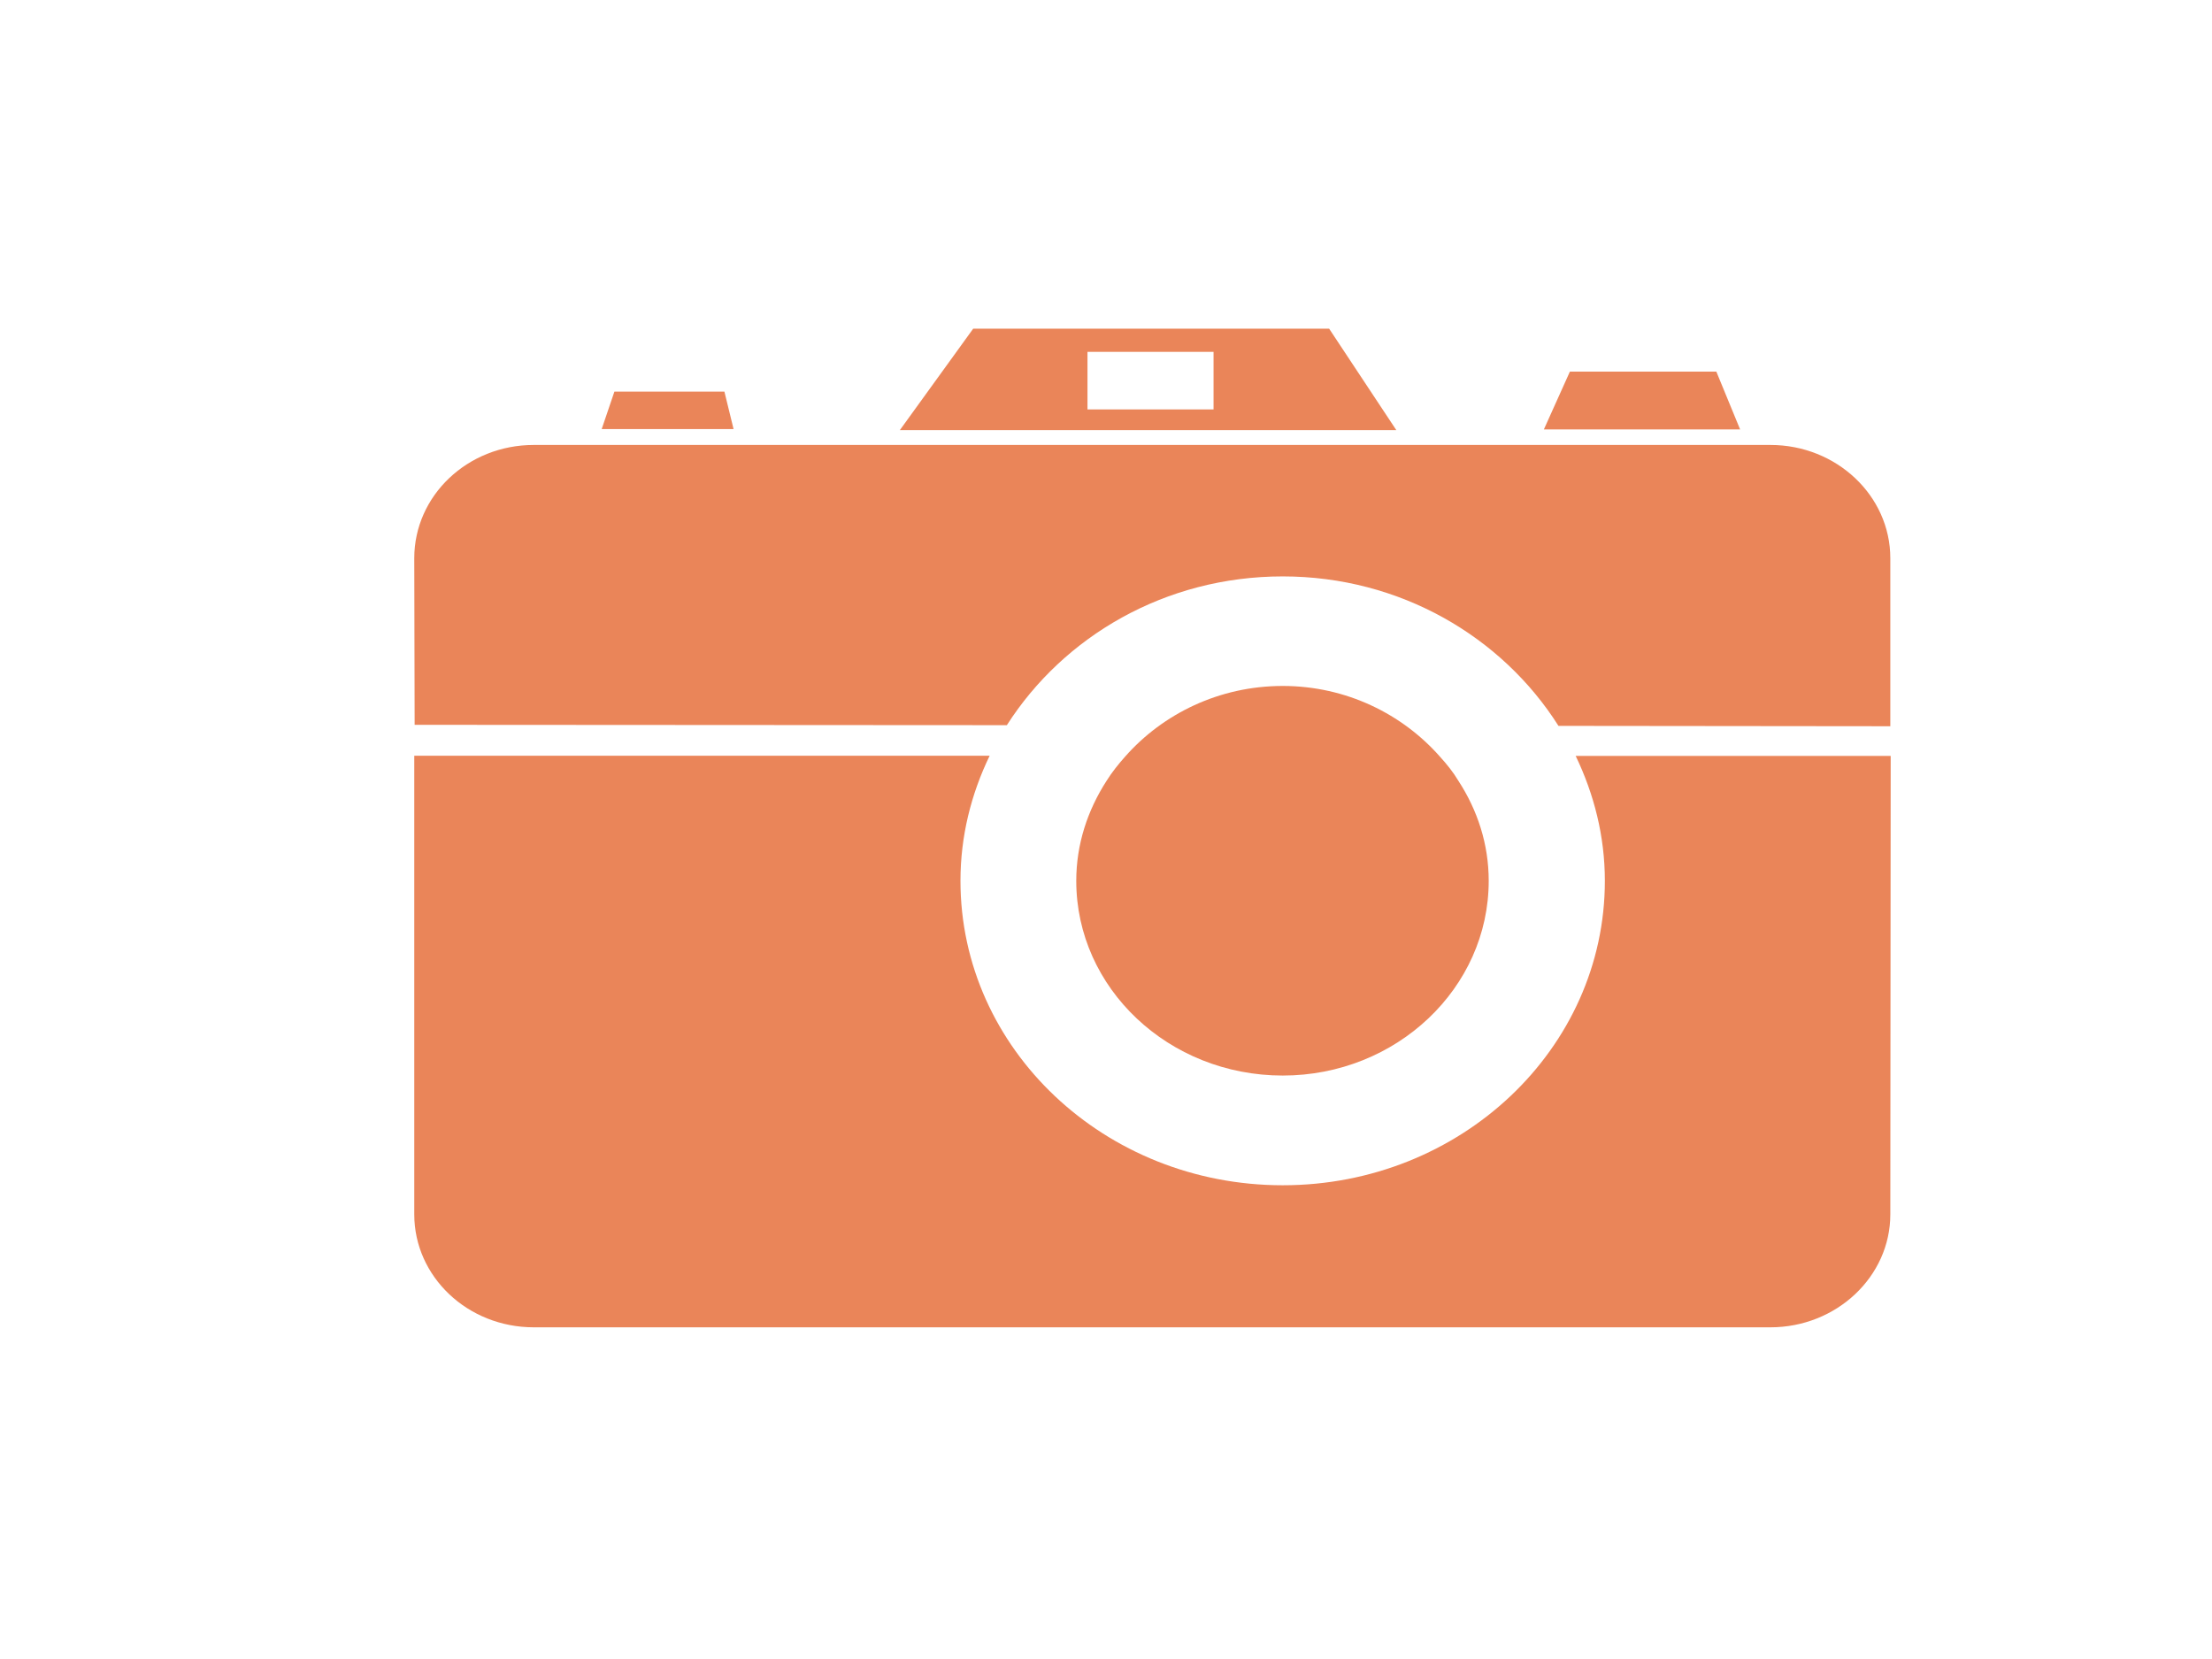
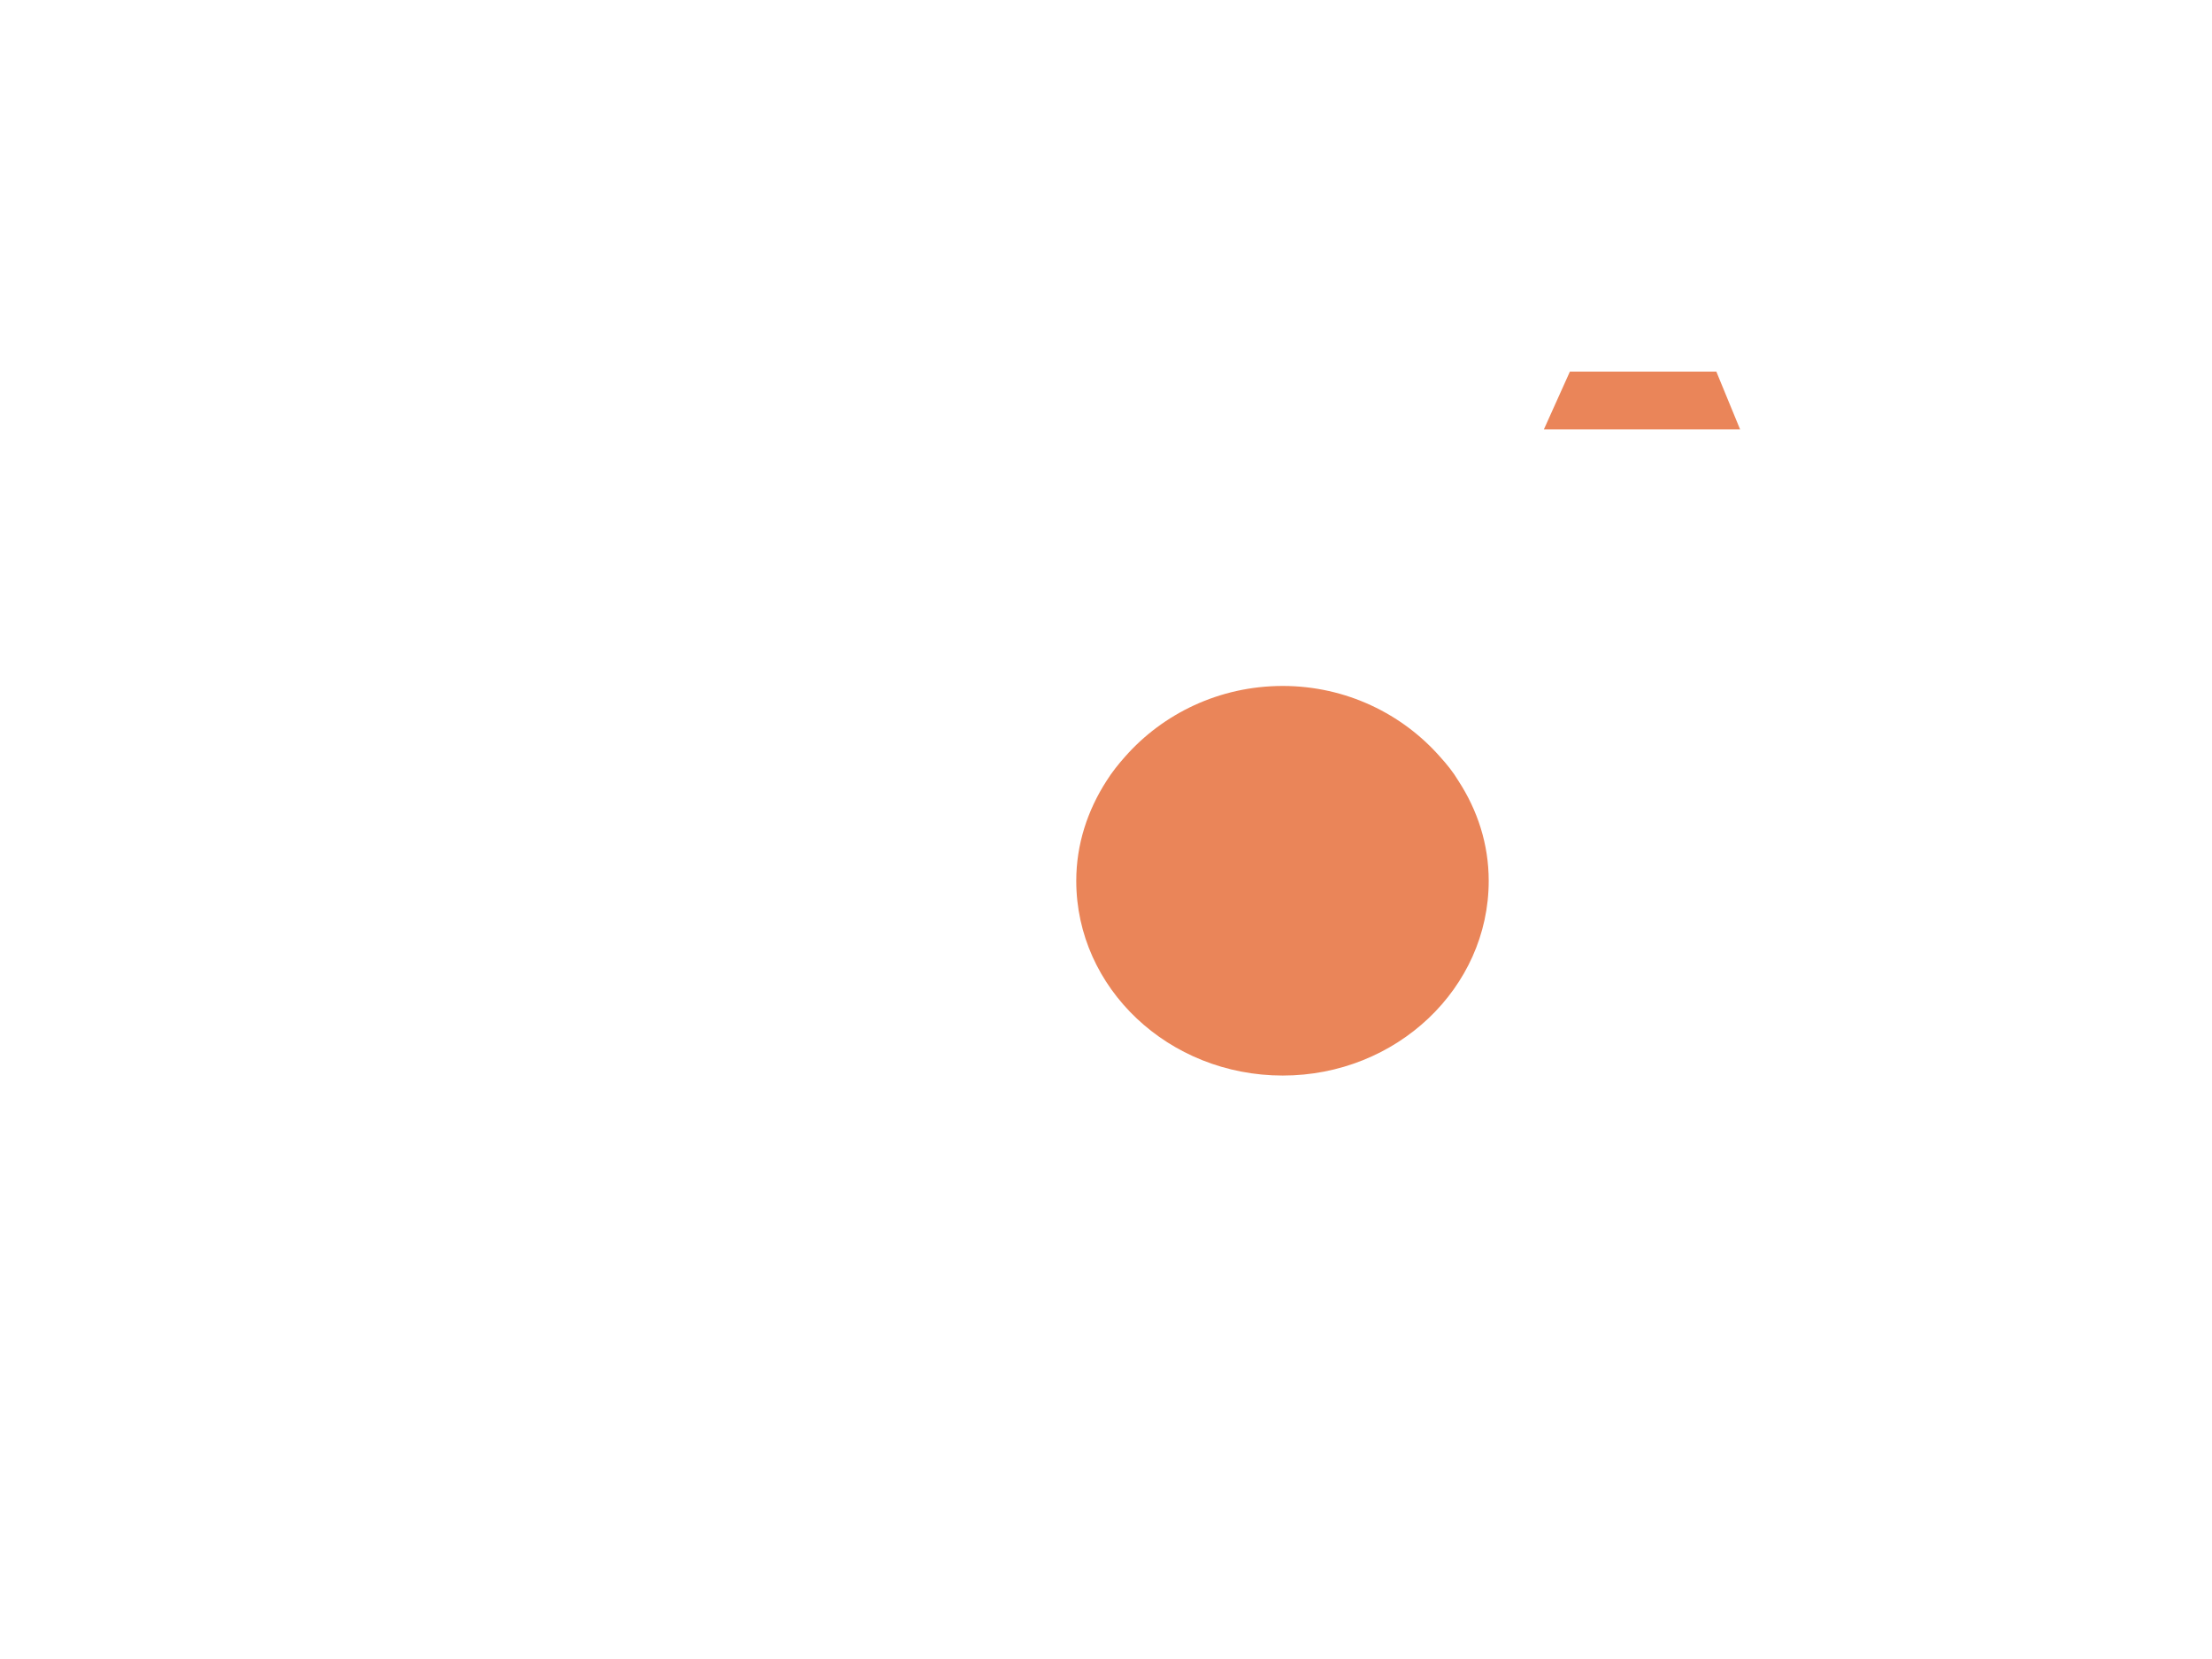
<svg xmlns="http://www.w3.org/2000/svg" width="640" height="480">
  <title>orange camera thanks</title>
  <g>
    <title>Layer 1</title>
    <g id="svg_4">
-       <path id="path2780" fill="#ea8559" fill-rule="nonzero" d="m371.143,166.772c33.985,0 63.483,17.483 79.771,43.248l96.011,0.102l0,-48.616c0,-18.097 -15.587,-32.768 -34.693,-32.768l-357.789,0c-19.159,0 -34.583,14.671 -34.583,32.768l0.108,48.207l171.346,0.102c16.397,-25.662 45.786,-43.043 79.829,-43.043" />
-       <path id="path2782" fill="#ea8559" fill-rule="nonzero" d="m209.592,113.3l-31.823,0l-3.68,10.838l38.155,0l-2.652,-10.838z" />
      <path id="path2784" fill="#ea8559" fill-rule="nonzero" d="m496.592,107.523l-42.376,0l-7.523,16.716l56.774,0l-6.876,-16.716z" />
-       <path id="path2786" fill="#ea8559" fill-rule="nonzero" d="m351.118,118.463l-36.476,0l0,-16.665l36.476,0l0,16.665zm33.447,-23.362l-102.992,0l-21.216,29.343l143.638,0l-19.43,-29.343z" />
-       <path id="path2788" fill="#ea8559" fill-rule="nonzero" d="m455.894,218.711c5.303,11.042 8.442,23.209 8.442,36.142c0,48.616 -41.726,88.08 -93.193,88.08c-51.525,0 -93.25,-39.464 -93.25,-88.08c0,-12.933 3.084,-25.1 8.442,-36.193l-166.474,0l0,132.707c0,17.995 15.424,32.667 34.583,32.667l357.789,0c19.106,0 34.693,-14.671 34.693,-32.667l0.109,-132.656l-91.14,0z" />
      <path id="path2790" fill="#ea8559" fill-rule="nonzero" d="m421.961,225.918c-1.46,-2.454 -3.302,-4.754 -5.303,-6.952c-10.879,-12.371 -27.17,-20.499 -45.514,-20.499c-18.401,0 -34.693,8.077 -45.571,20.397c-2.002,2.249 -3.843,4.55 -5.412,7.055c-5.467,8.486 -8.766,18.301 -8.766,28.934c0,31.081 26.735,56.336 59.749,56.336c32.851,0 59.586,-25.255 59.586,-56.336c0,-10.633 -3.247,-20.448 -8.768,-28.934" />
    </g>
  </g>
</svg>